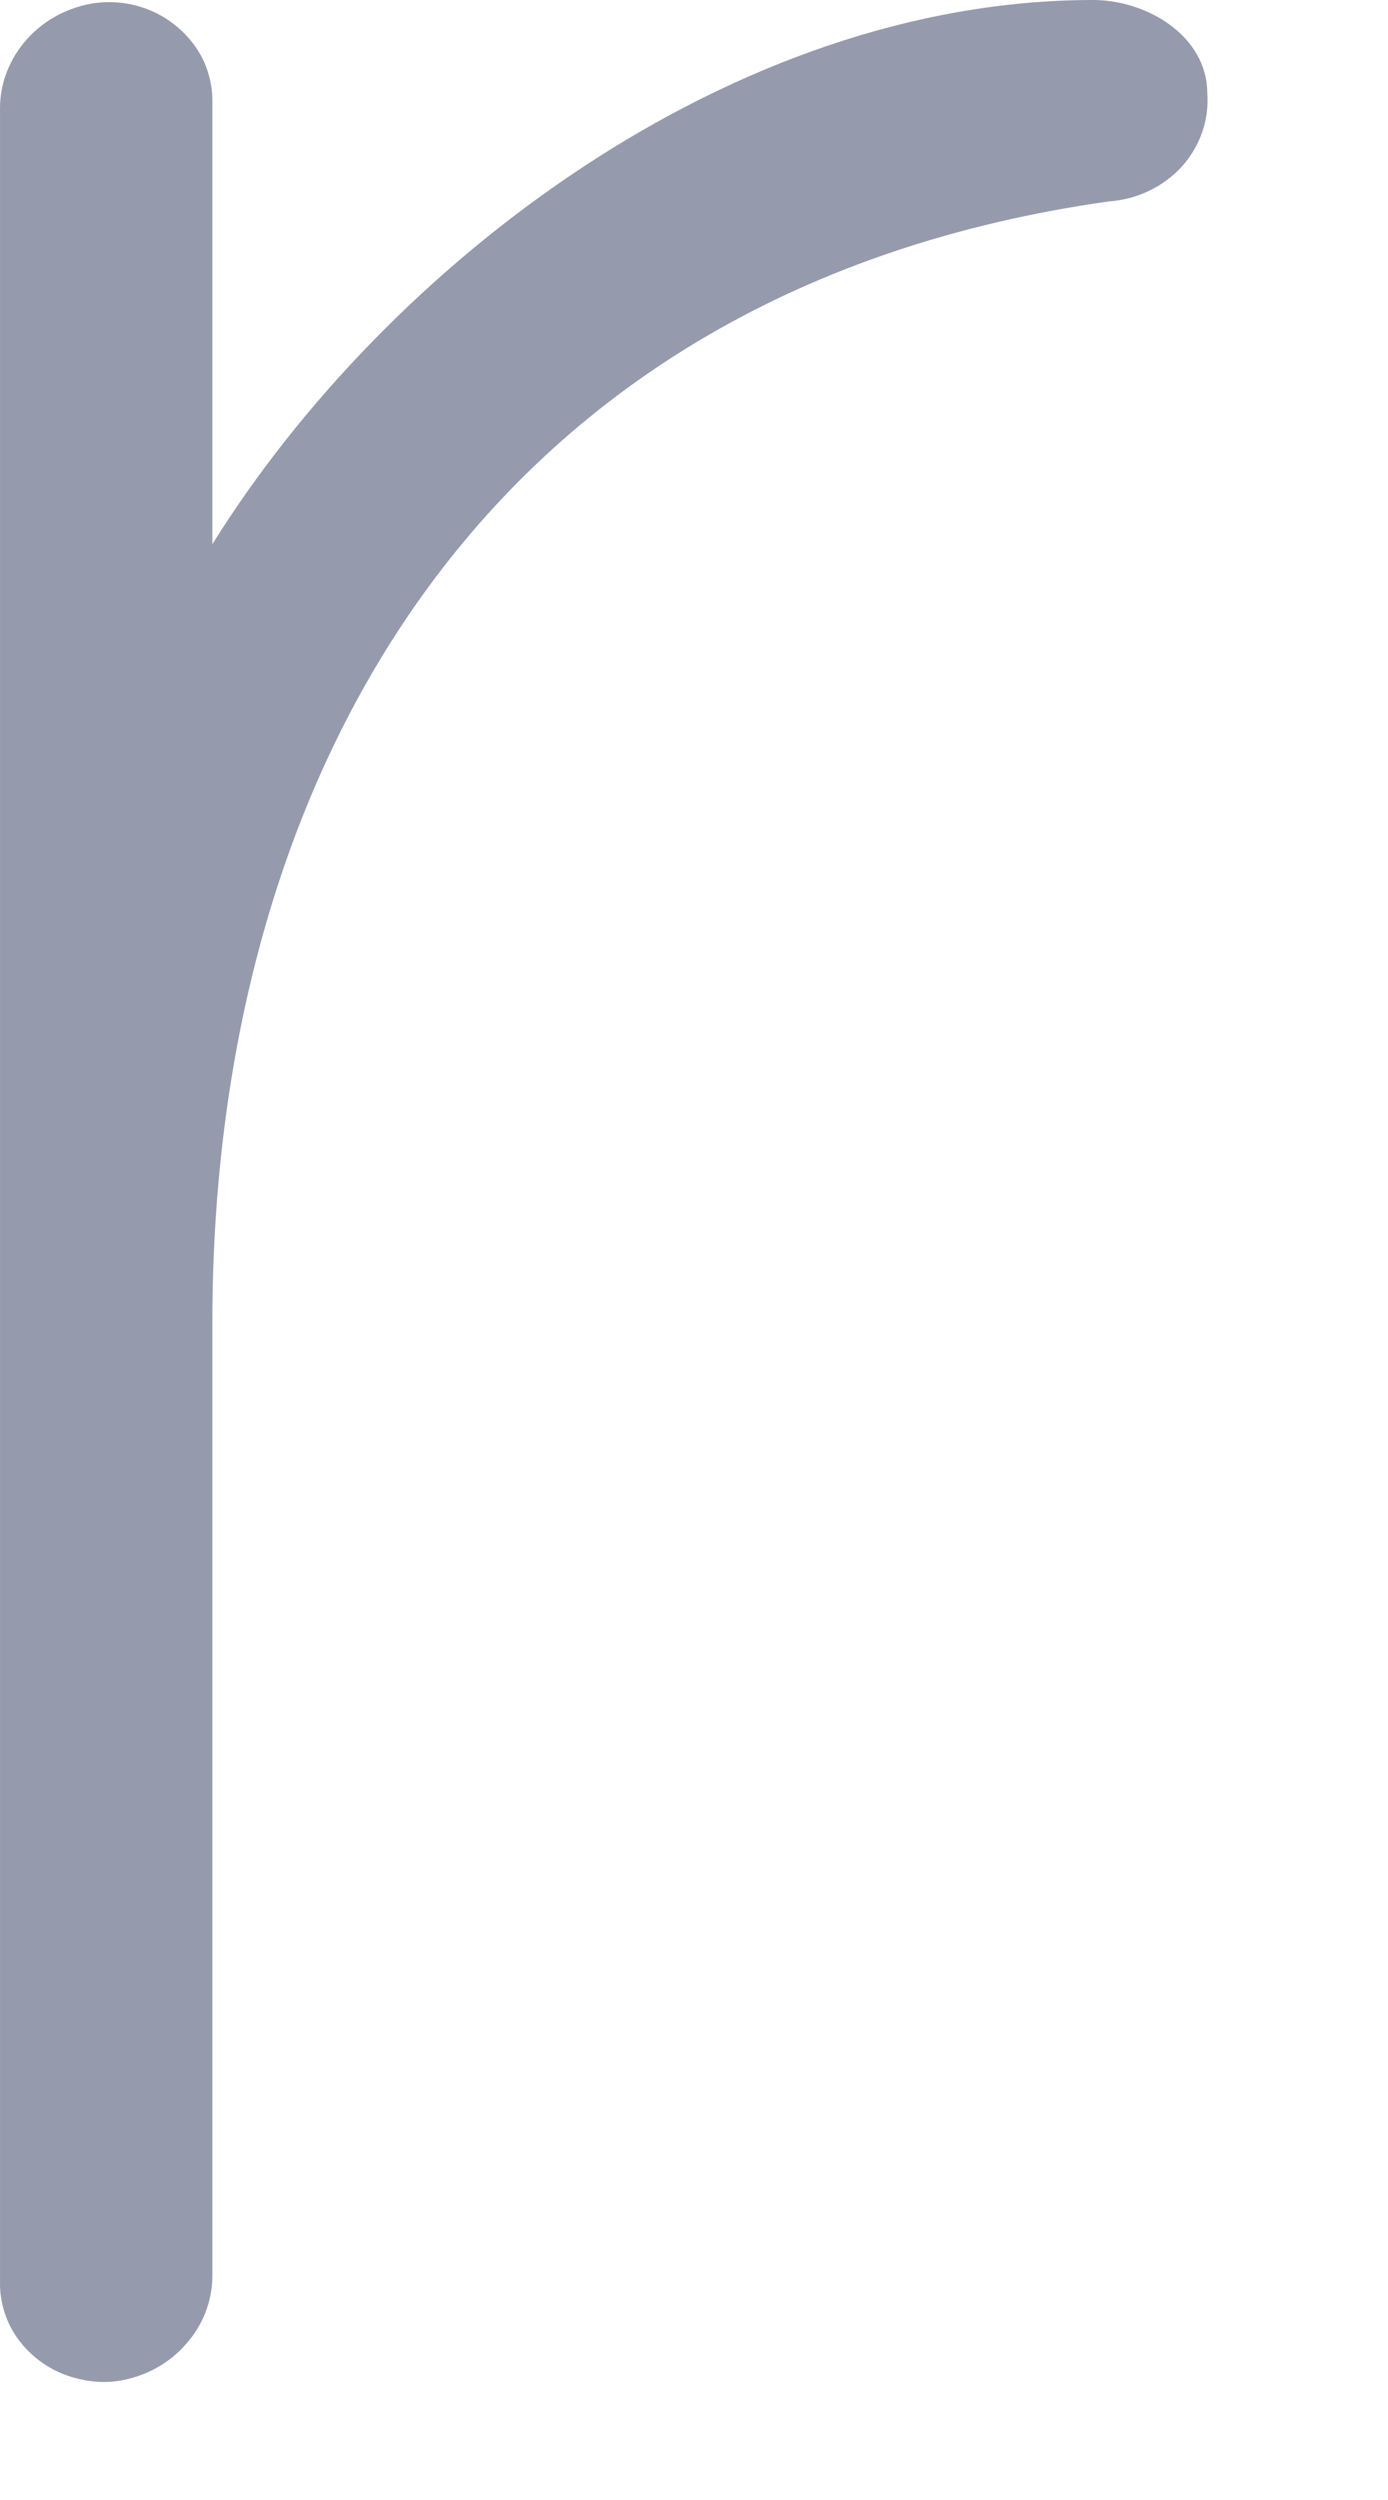
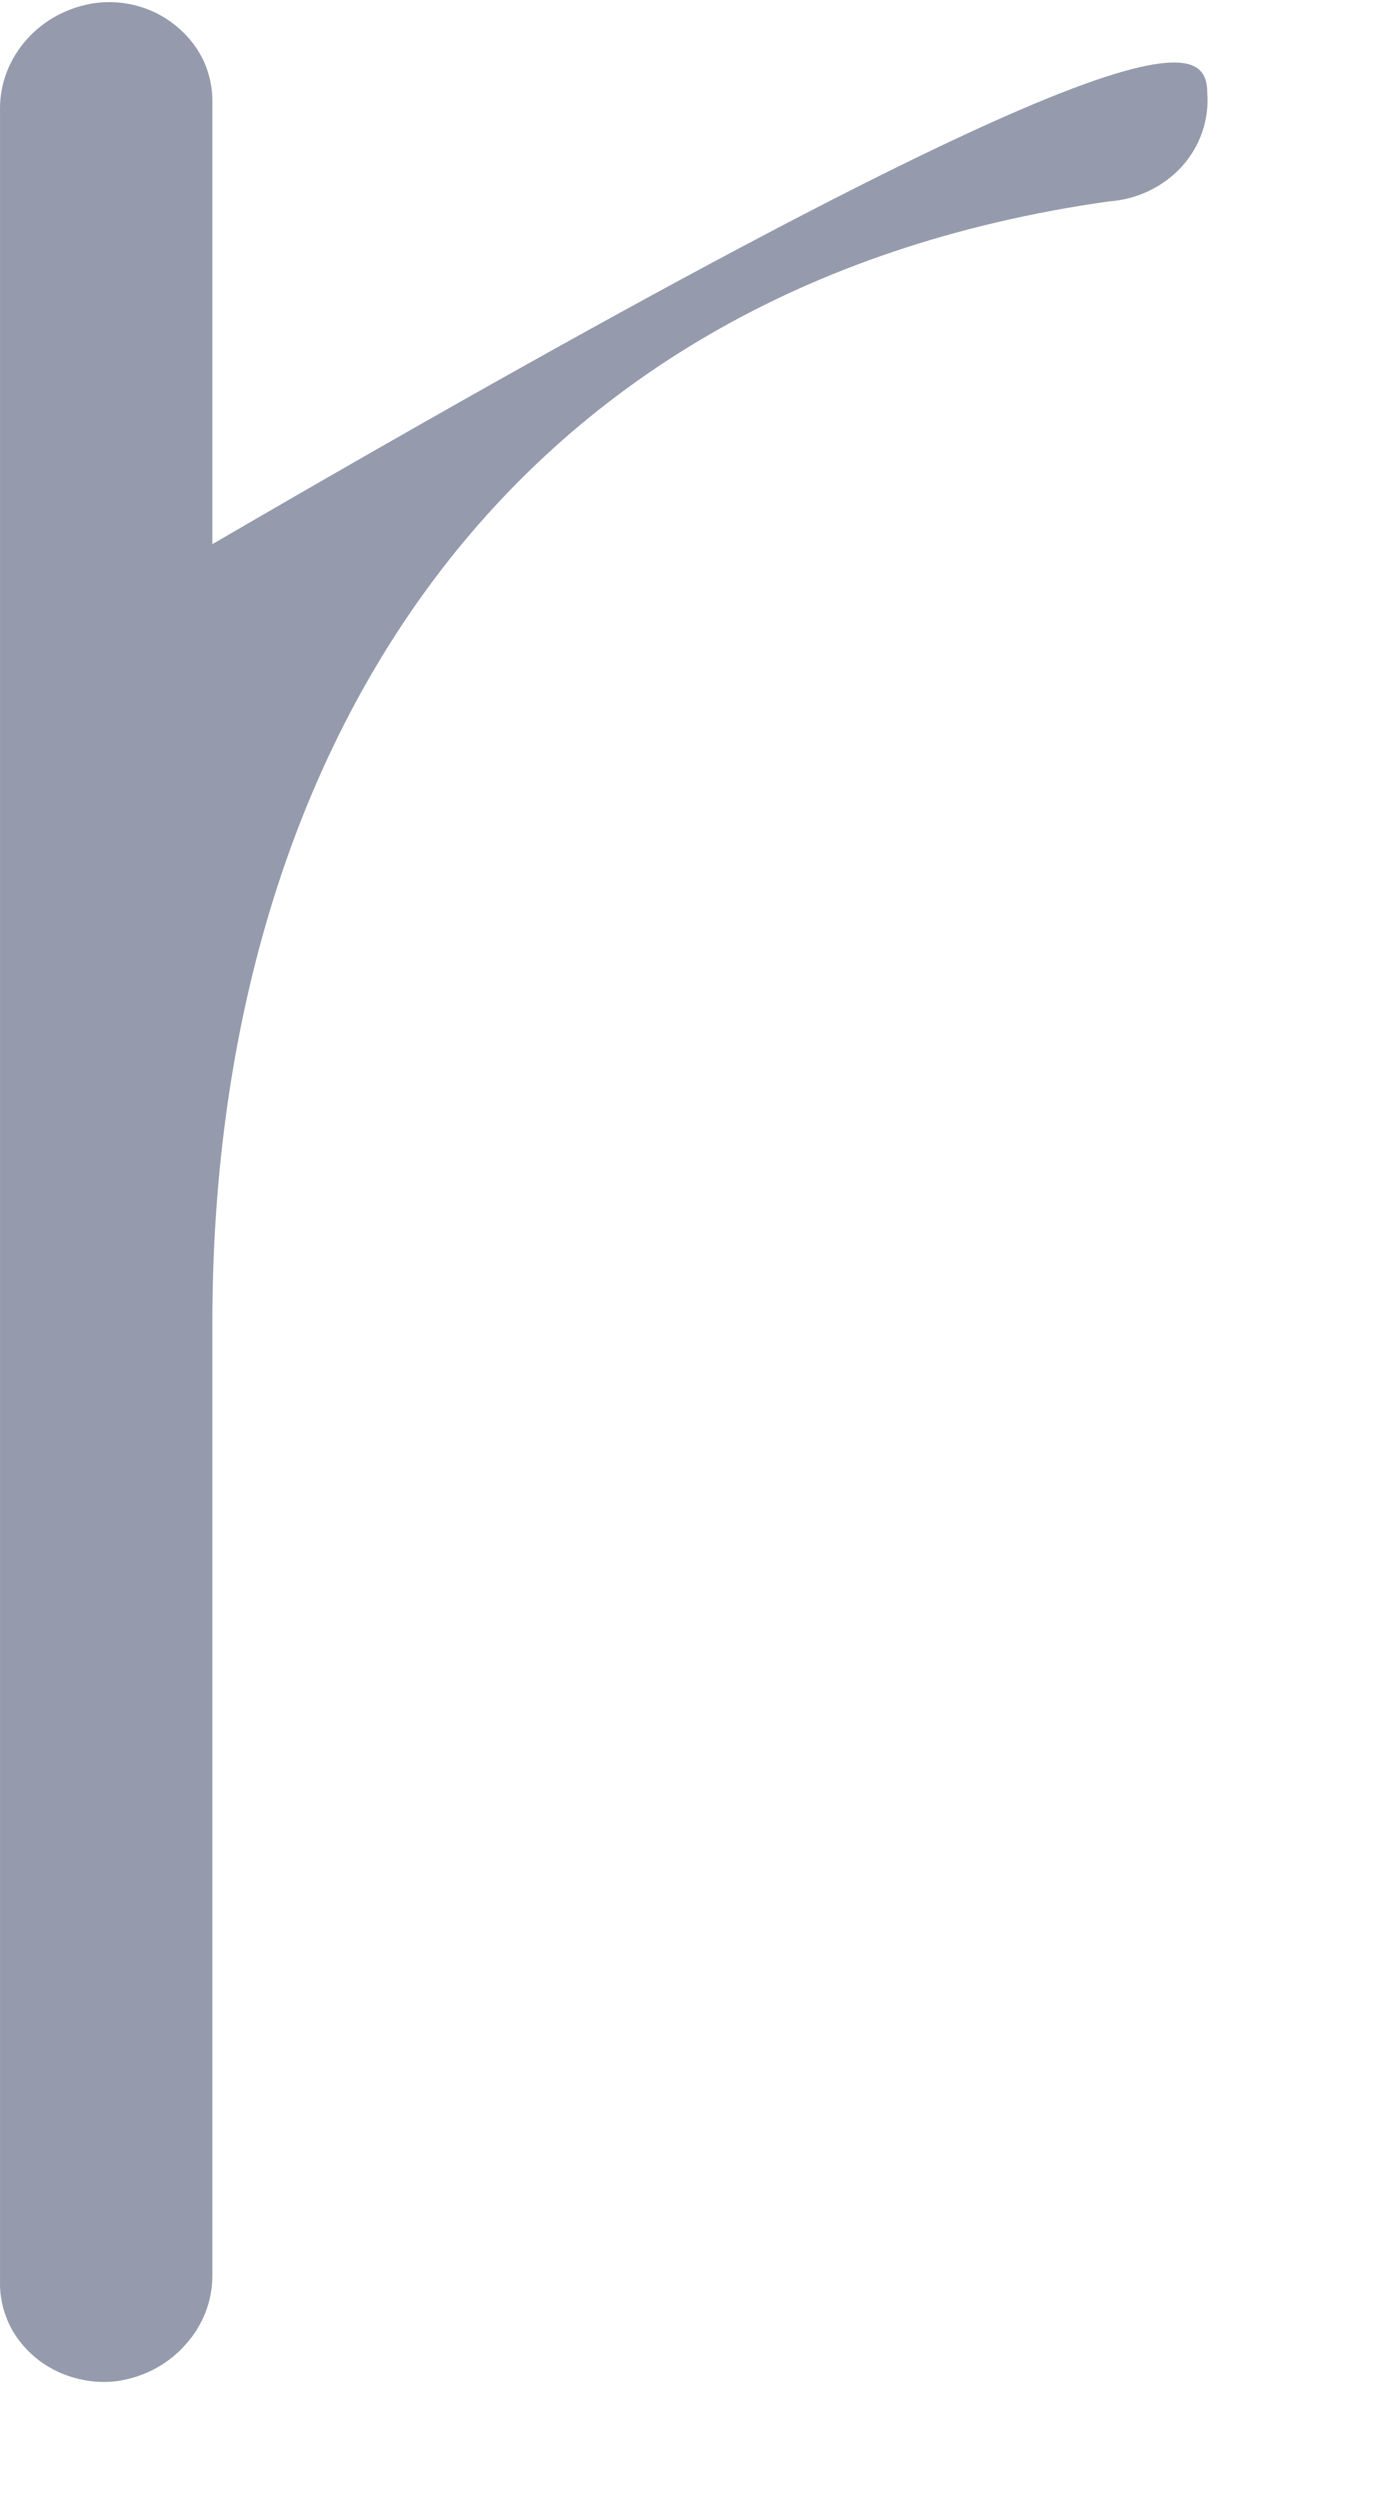
<svg xmlns="http://www.w3.org/2000/svg" fill="none" height="100%" overflow="visible" preserveAspectRatio="none" style="display: block;" viewBox="0 0 5 9" width="100%">
-   <path d="M4.349 0.336C4.356 0.432 4.323 0.527 4.257 0.6C4.19 0.673 4.096 0.718 3.995 0.725C1.769 1.039 0.765 2.76 0.765 4.762V8.193C0.765 8.285 0.73 8.373 0.667 8.442C0.605 8.512 0.518 8.558 0.422 8.572C0.369 8.579 0.315 8.574 0.264 8.559C0.212 8.544 0.165 8.519 0.125 8.485C0.085 8.451 0.053 8.41 0.031 8.363C0.01 8.316 -0.001 8.266 5.79774e-05 8.215V0.39C0 0.298 0.035 0.21 0.098 0.14C0.16 0.071 0.247 0.025 0.342 0.011C0.396 0.004 0.45 0.008 0.501 0.023C0.553 0.038 0.6 0.064 0.64 0.098C0.68 0.132 0.712 0.173 0.734 0.22C0.755 0.267 0.766 0.317 0.765 0.368V1.959C1.393 0.952 2.637 0 3.938 0C4.132 0 4.349 0.13 4.349 0.336Z" fill="#959BAD" id="Vector" />
+   <path d="M4.349 0.336C4.356 0.432 4.323 0.527 4.257 0.6C4.19 0.673 4.096 0.718 3.995 0.725C1.769 1.039 0.765 2.76 0.765 4.762V8.193C0.765 8.285 0.73 8.373 0.667 8.442C0.605 8.512 0.518 8.558 0.422 8.572C0.369 8.579 0.315 8.574 0.264 8.559C0.212 8.544 0.165 8.519 0.125 8.485C0.085 8.451 0.053 8.41 0.031 8.363C0.01 8.316 -0.001 8.266 5.79774e-05 8.215V0.39C0 0.298 0.035 0.21 0.098 0.14C0.16 0.071 0.247 0.025 0.342 0.011C0.396 0.004 0.45 0.008 0.501 0.023C0.553 0.038 0.6 0.064 0.64 0.098C0.68 0.132 0.712 0.173 0.734 0.22C0.755 0.267 0.766 0.317 0.765 0.368V1.959C4.132 0 4.349 0.13 4.349 0.336Z" fill="#959BAD" id="Vector" />
</svg>